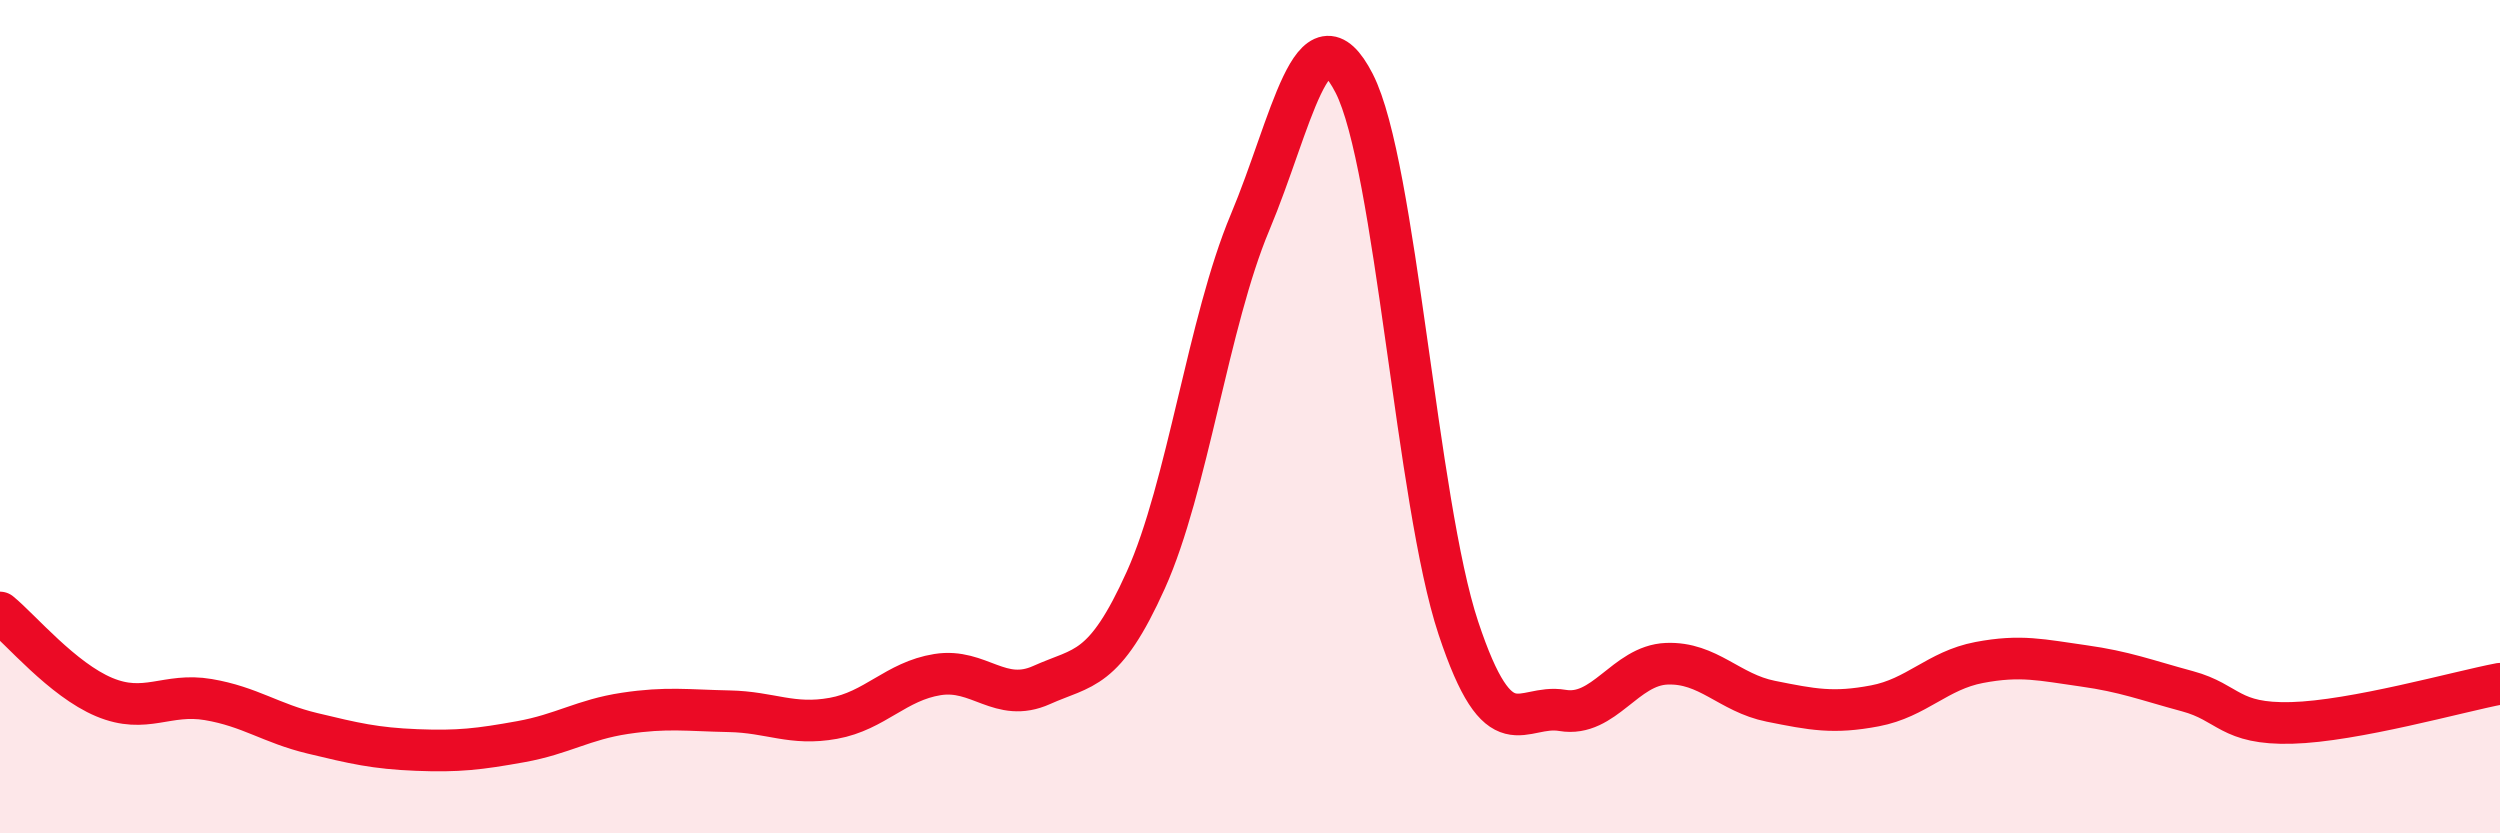
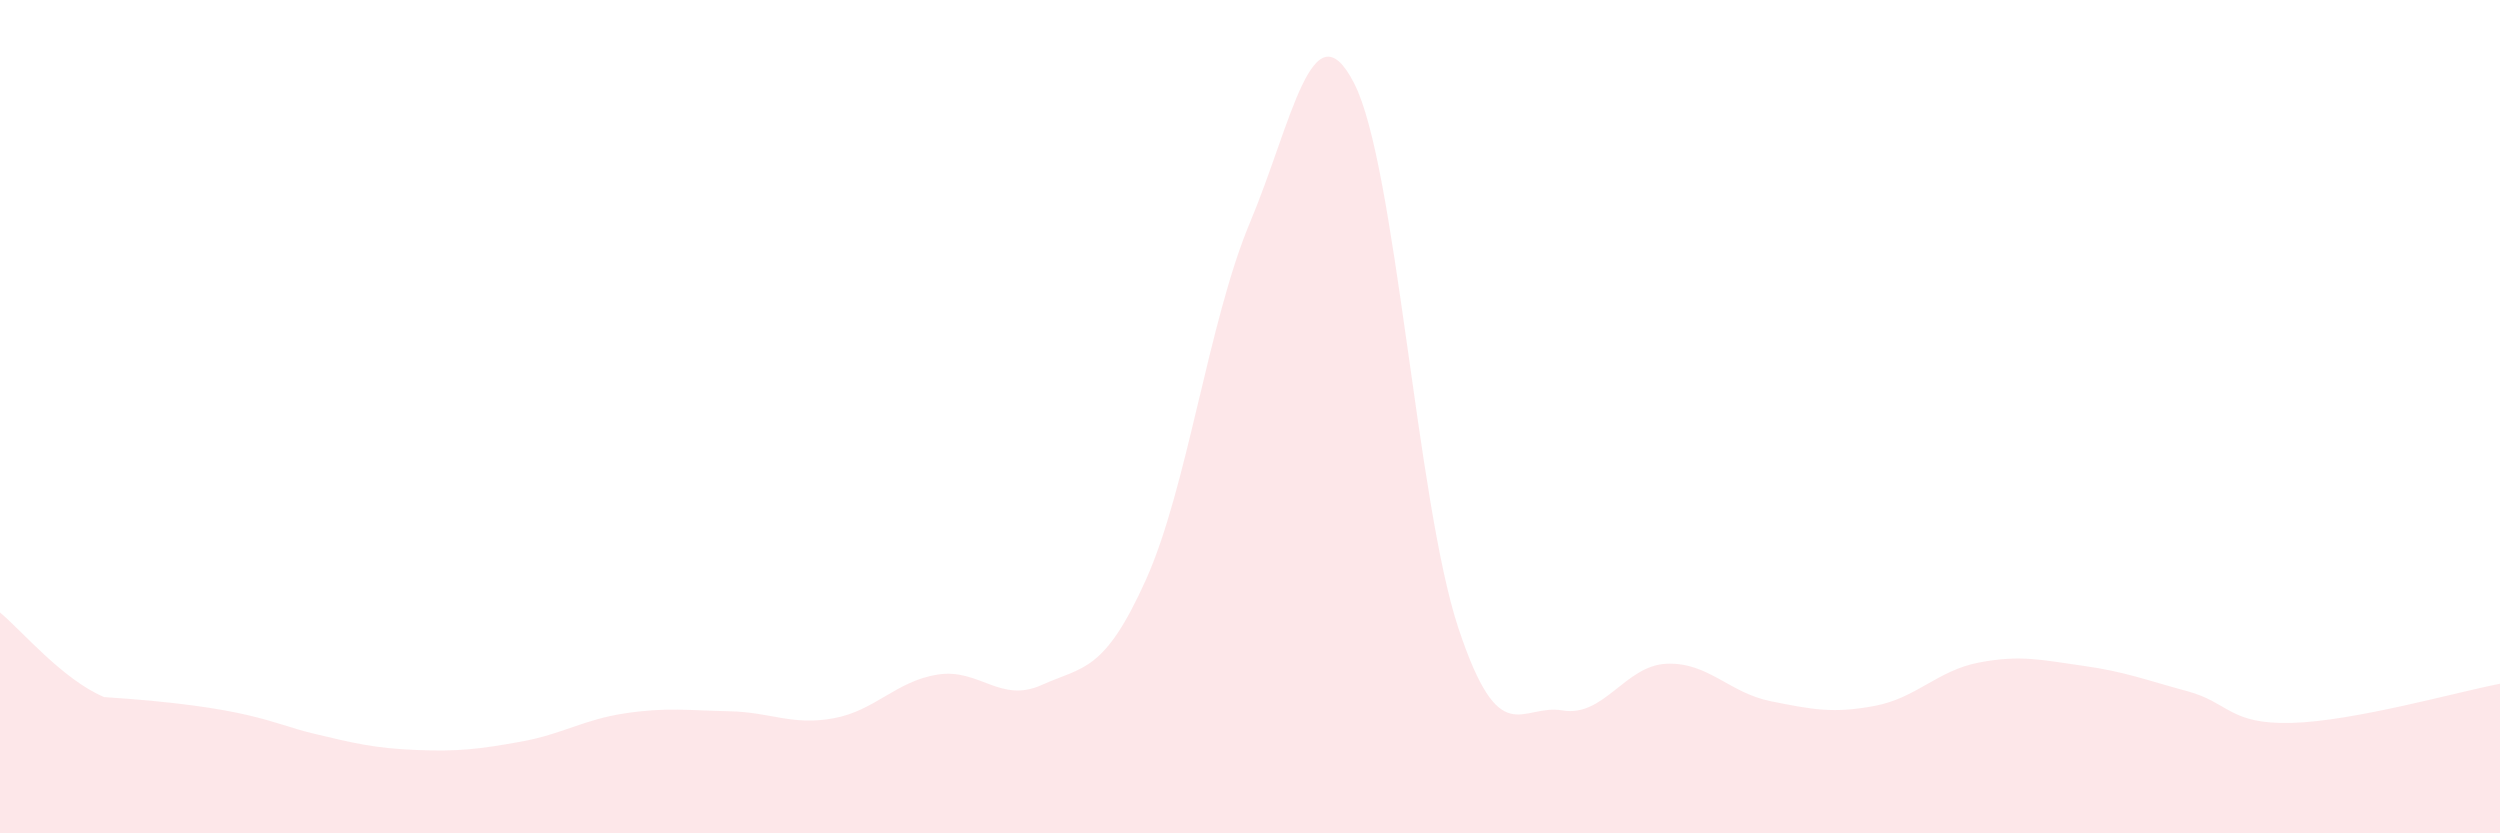
<svg xmlns="http://www.w3.org/2000/svg" width="60" height="20" viewBox="0 0 60 20">
-   <path d="M 0,14.7 C 0.5,15.11 1.5,16.31 2.5,16.73 C 3.5,17.15 4,16.62 5,16.79 C 6,16.96 6.5,17.36 7.5,17.6 C 8.5,17.84 9,17.96 10,18 C 11,18.04 11.5,17.98 12.5,17.8 C 13.5,17.62 14,17.27 15,17.12 C 16,16.97 16.5,17.05 17.5,17.07 C 18.5,17.09 19,17.42 20,17.24 C 21,17.06 21.5,16.35 22.5,16.19 C 23.5,16.03 24,16.89 25,16.44 C 26,15.99 26.5,16.14 27.5,13.92 C 28.5,11.7 29,7.72 30,5.34 C 31,2.96 31.5,0.05 32.5,2 C 33.5,3.95 34,12.06 35,15.07 C 36,18.08 36.5,16.88 37.5,17.05 C 38.5,17.22 39,15.97 40,15.93 C 41,15.89 41.5,16.63 42.5,16.83 C 43.5,17.03 44,17.13 45,16.94 C 46,16.75 46.5,16.09 47.5,15.9 C 48.5,15.71 49,15.84 50,15.98 C 51,16.12 51.5,16.32 52.5,16.59 C 53.5,16.86 53.5,17.39 55,17.35 C 56.5,17.31 59,16.6 60,16.41L60 20L0 20Z" fill="#EB0A25" opacity="0.1" stroke-linecap="round" stroke-linejoin="round" />
-   <path d="M 0,14.7 C 0.5,15.11 1.5,16.31 2.5,16.73 C 3.5,17.15 4,16.62 5,16.79 C 6,16.96 6.5,17.36 7.5,17.6 C 8.5,17.84 9,17.96 10,18 C 11,18.04 11.5,17.98 12.5,17.8 C 13.5,17.62 14,17.27 15,17.12 C 16,16.97 16.5,17.05 17.5,17.07 C 18.5,17.09 19,17.42 20,17.24 C 21,17.06 21.5,16.35 22.5,16.19 C 23.5,16.03 24,16.89 25,16.44 C 26,15.99 26.5,16.14 27.5,13.92 C 28.5,11.7 29,7.72 30,5.34 C 31,2.96 31.5,0.05 32.5,2 C 33.5,3.95 34,12.06 35,15.07 C 36,18.08 36.5,16.88 37.5,17.05 C 38.5,17.22 39,15.97 40,15.93 C 41,15.89 41.5,16.63 42.5,16.83 C 43.5,17.03 44,17.13 45,16.94 C 46,16.75 46.5,16.09 47.5,15.9 C 48.5,15.71 49,15.84 50,15.98 C 51,16.12 51.5,16.32 52.5,16.59 C 53.5,16.86 53.5,17.39 55,17.35 C 56.5,17.31 59,16.6 60,16.41" stroke="#EB0A25" stroke-width="1" fill="none" stroke-linecap="round" stroke-linejoin="round" />
+   <path d="M 0,14.7 C 0.5,15.11 1.5,16.31 2.5,16.73 C 6,16.96 6.5,17.36 7.5,17.6 C 8.5,17.84 9,17.96 10,18 C 11,18.04 11.5,17.98 12.5,17.8 C 13.5,17.62 14,17.27 15,17.12 C 16,16.97 16.5,17.05 17.5,17.07 C 18.5,17.09 19,17.42 20,17.24 C 21,17.06 21.5,16.35 22.5,16.19 C 23.5,16.03 24,16.89 25,16.44 C 26,15.99 26.5,16.14 27.5,13.92 C 28.5,11.7 29,7.72 30,5.34 C 31,2.96 31.5,0.05 32.5,2 C 33.5,3.95 34,12.06 35,15.07 C 36,18.08 36.5,16.88 37.5,17.05 C 38.5,17.22 39,15.97 40,15.93 C 41,15.89 41.5,16.63 42.5,16.83 C 43.5,17.03 44,17.13 45,16.94 C 46,16.75 46.5,16.09 47.5,15.9 C 48.5,15.71 49,15.84 50,15.98 C 51,16.12 51.5,16.32 52.5,16.59 C 53.5,16.86 53.5,17.39 55,17.35 C 56.5,17.31 59,16.6 60,16.41L60 20L0 20Z" fill="#EB0A25" opacity="0.1" stroke-linecap="round" stroke-linejoin="round" />
</svg>